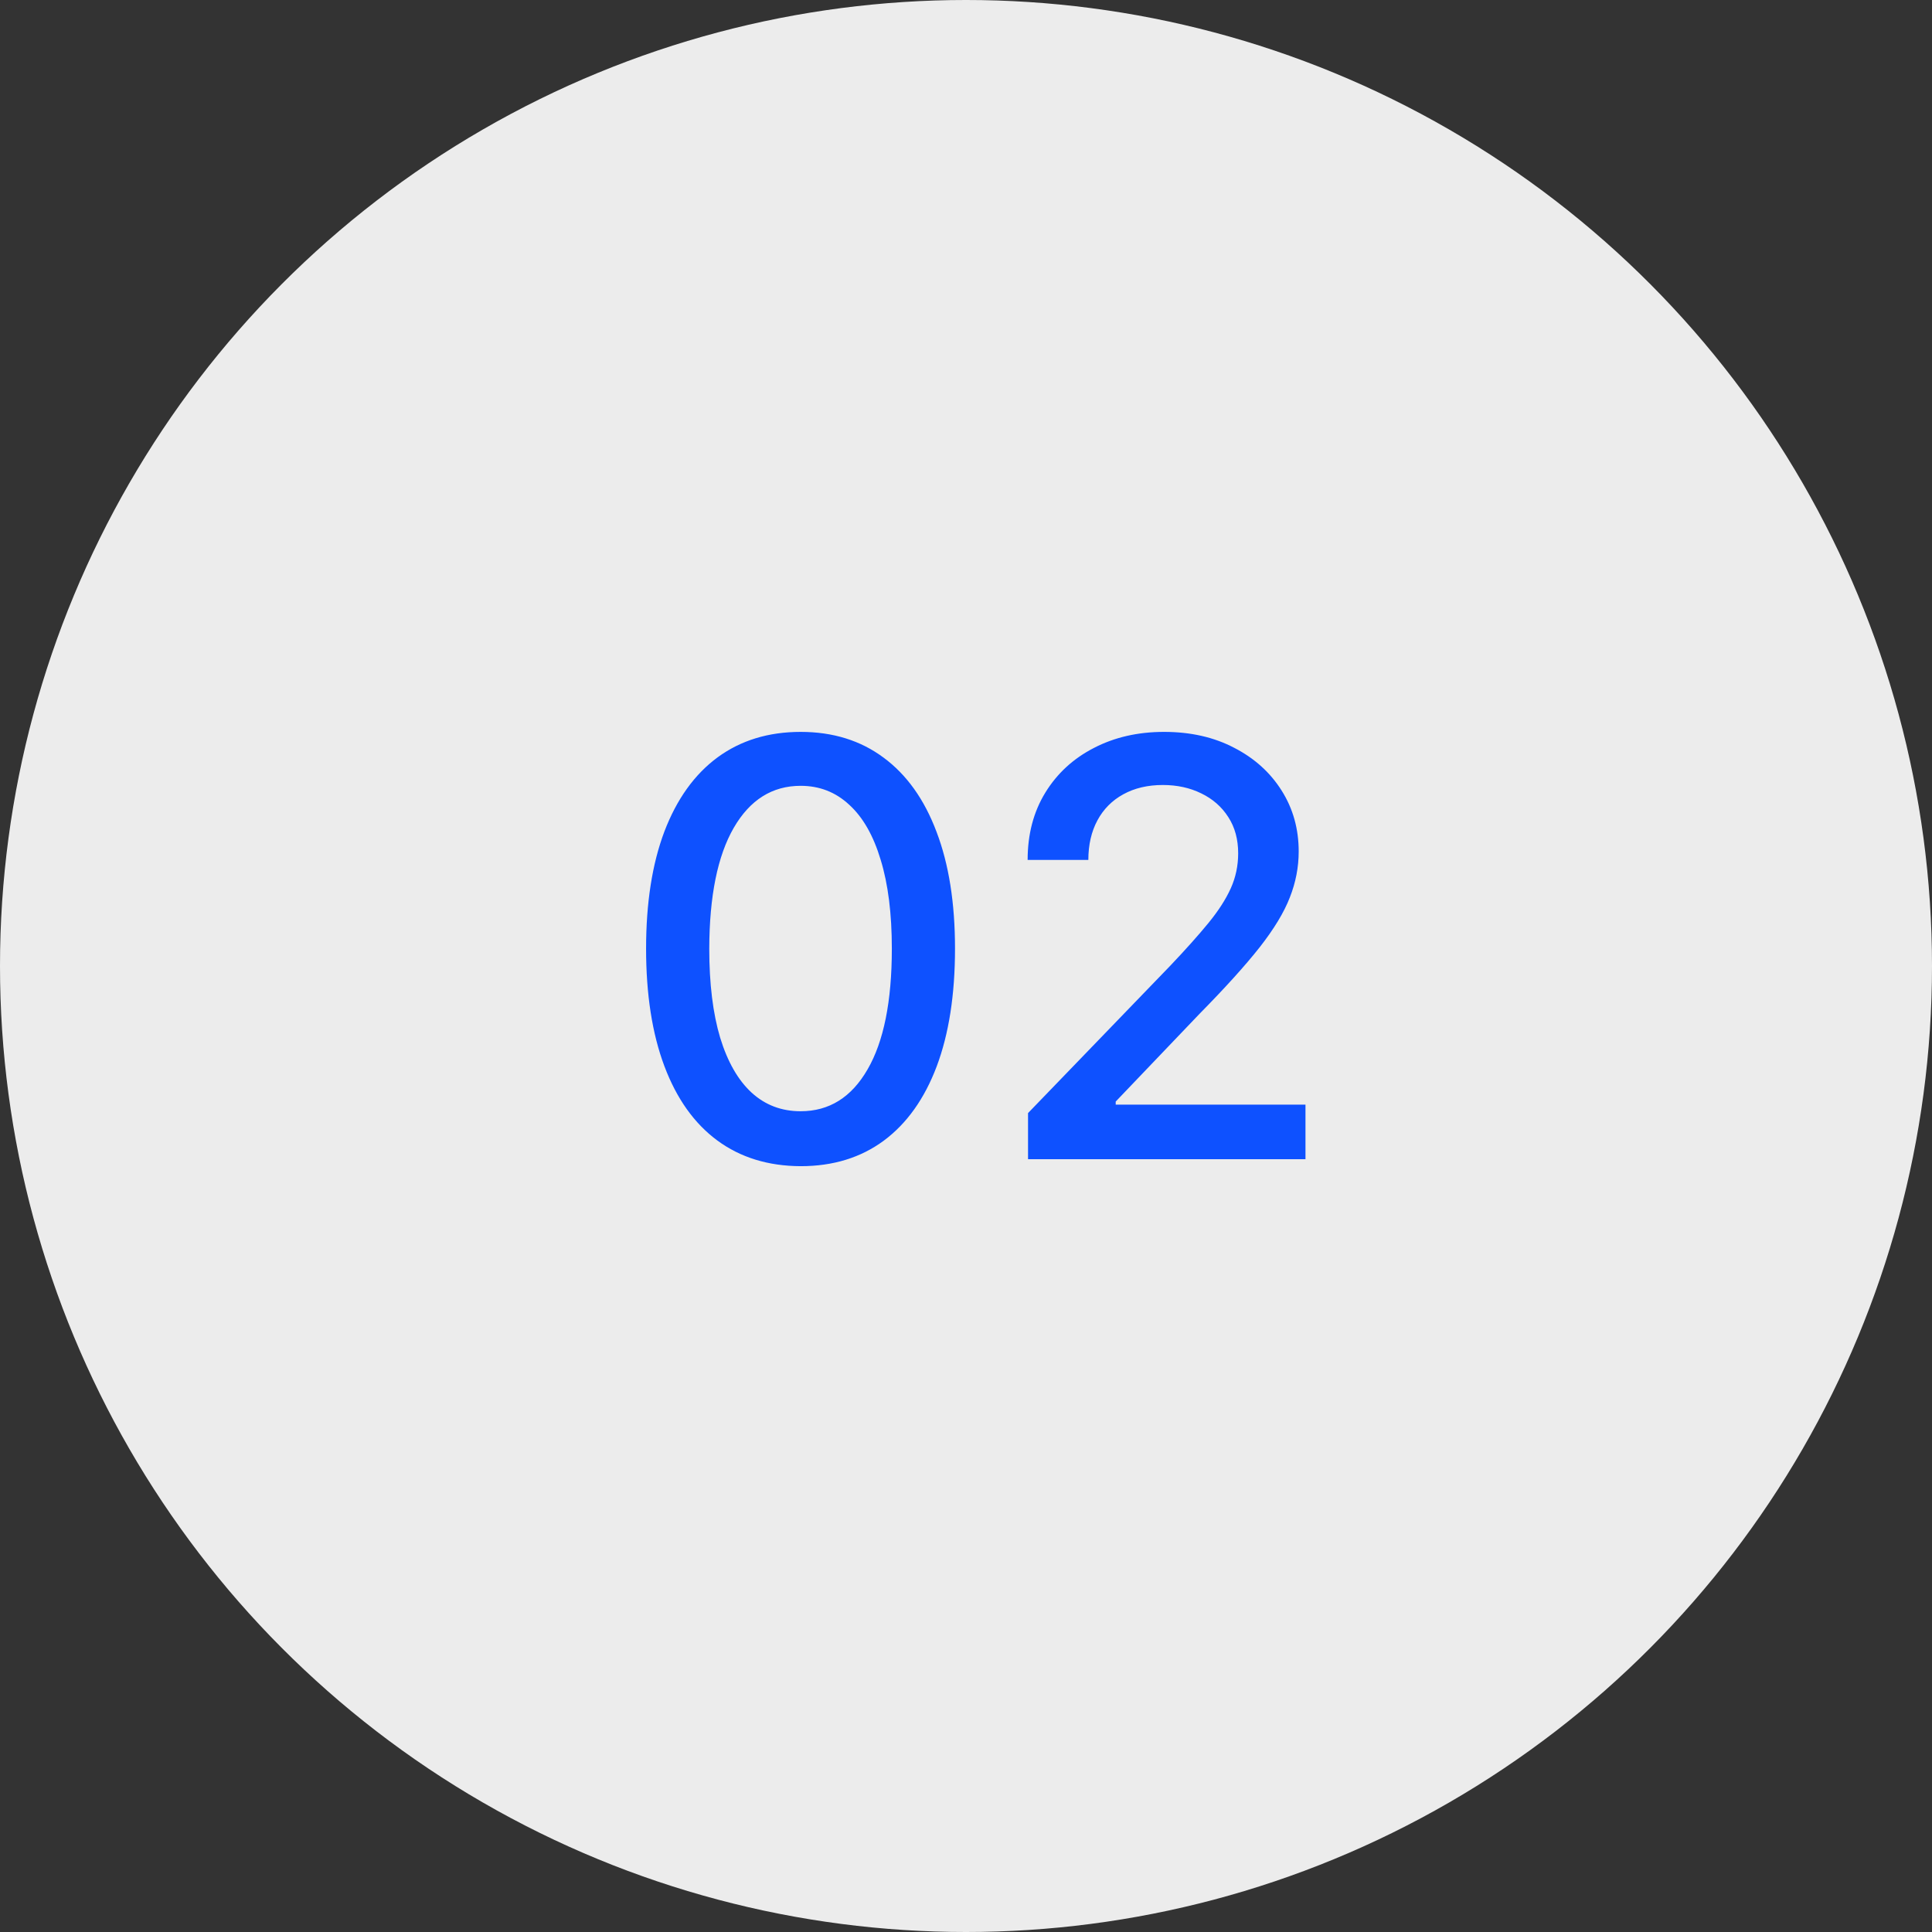
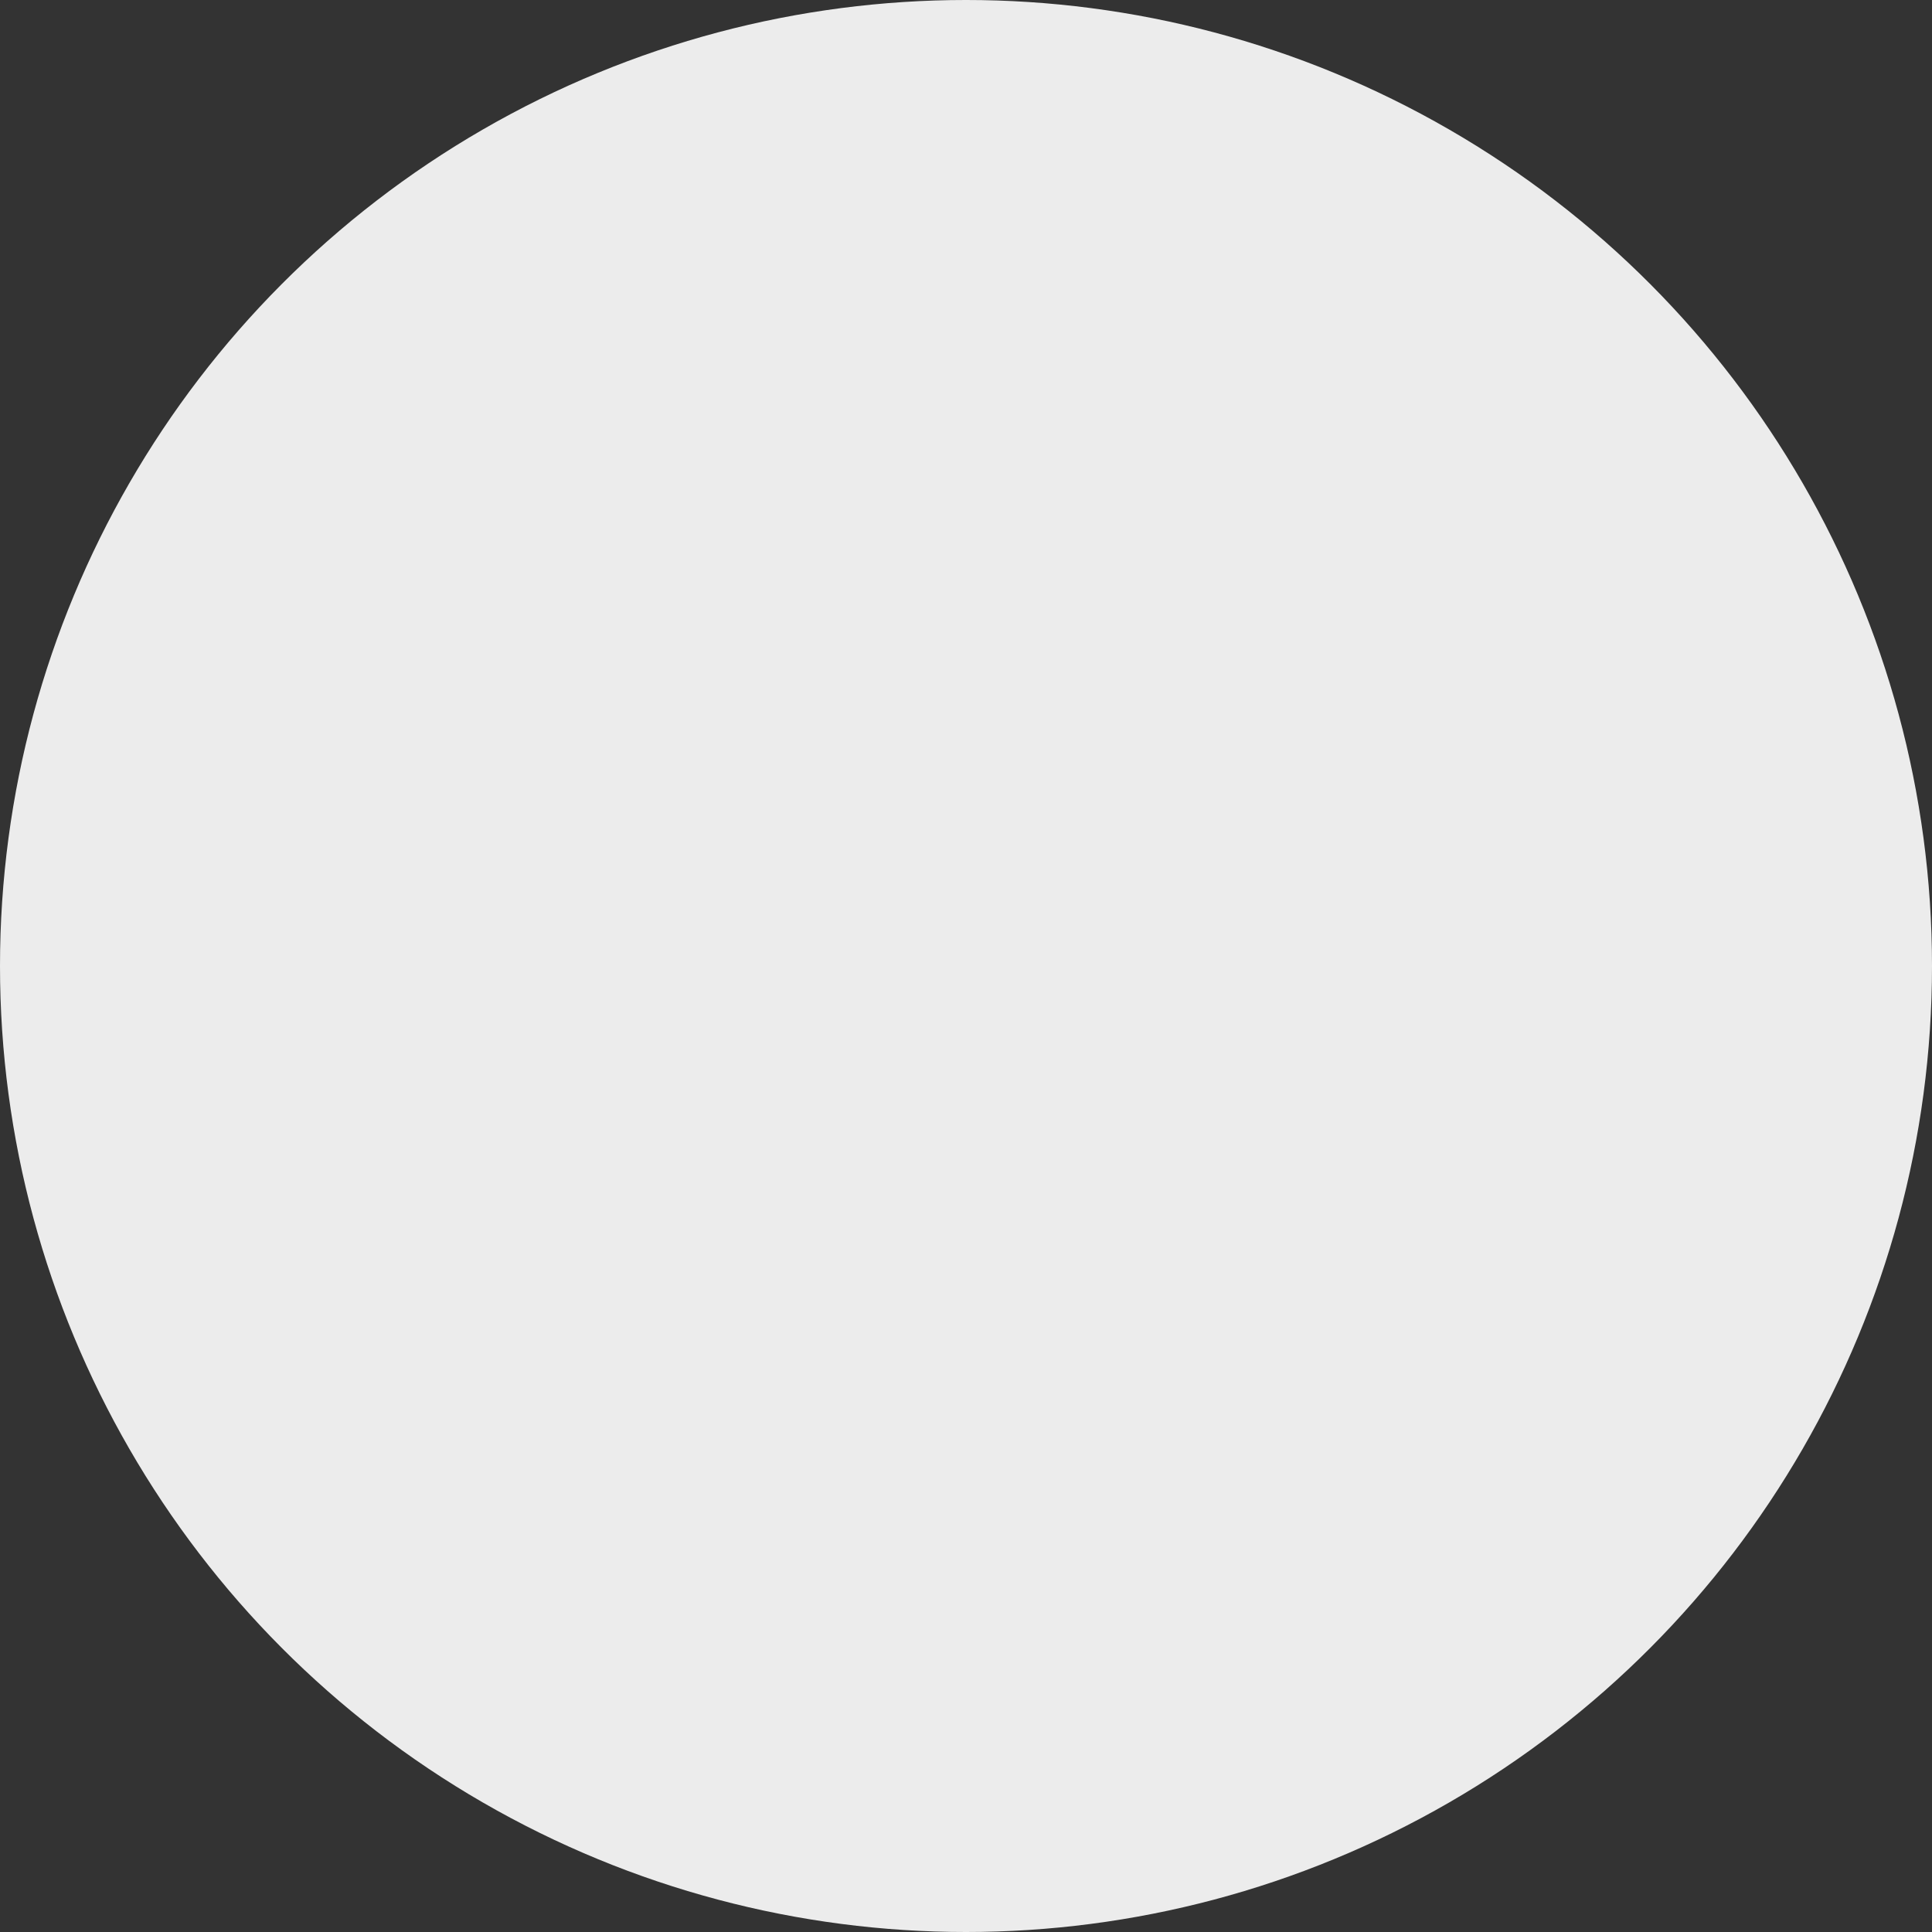
<svg xmlns="http://www.w3.org/2000/svg" width="80" height="80" viewBox="0 0 80 80" fill="none">
  <rect x="0" y="0" width="80" height="80" fill="#333333" stroke="none" />
  <circle cx="40" cy="40" r="40" fill="#ECECEC" />
-   <path d="M33.153 48.289C31.807 48.283 30.656 47.928 29.701 47.224C28.747 46.519 28.017 45.494 27.511 44.147C27.005 42.8 26.753 41.178 26.753 39.281C26.753 37.389 27.005 35.772 27.511 34.431C28.023 33.09 28.755 32.068 29.71 31.363C30.67 30.658 31.818 30.306 33.153 30.306C34.488 30.306 35.633 30.661 36.588 31.372C37.542 32.076 38.273 33.099 38.778 34.44C39.289 35.775 39.545 37.389 39.545 39.281C39.545 41.184 39.292 42.809 38.787 44.156C38.281 45.496 37.551 46.522 36.596 47.232C35.642 47.937 34.494 48.289 33.153 48.289ZM33.153 46.014C34.335 46.014 35.258 45.437 35.923 44.283C36.593 43.13 36.929 41.462 36.929 39.281C36.929 37.832 36.775 36.607 36.468 35.607C36.167 34.602 35.733 33.84 35.164 33.323C34.602 32.8 33.932 32.539 33.153 32.539C31.977 32.539 31.054 33.119 30.383 34.278C29.713 35.437 29.375 37.104 29.369 39.281C29.369 40.735 29.52 41.965 29.821 42.971C30.128 43.971 30.562 44.729 31.125 45.246C31.687 45.758 32.363 46.014 33.153 46.014ZM42.569 47.999V46.09L48.475 39.971C49.105 39.306 49.625 38.724 50.035 38.224C50.449 37.718 50.759 37.238 50.964 36.783C51.168 36.329 51.27 35.846 51.27 35.334C51.27 34.755 51.134 34.255 50.861 33.834C50.589 33.408 50.216 33.082 49.745 32.854C49.273 32.621 48.742 32.505 48.151 32.505C47.526 32.505 46.98 32.633 46.515 32.889C46.049 33.144 45.691 33.505 45.441 33.971C45.191 34.437 45.066 34.982 45.066 35.607H42.552C42.552 34.545 42.796 33.616 43.285 32.82C43.773 32.025 44.444 31.408 45.296 30.971C46.148 30.528 47.117 30.306 48.202 30.306C49.299 30.306 50.265 30.525 51.1 30.962C51.941 31.394 52.597 31.985 53.069 32.735C53.54 33.479 53.776 34.32 53.776 35.258C53.776 35.906 53.654 36.539 53.41 37.158C53.171 37.778 52.753 38.468 52.157 39.229C51.56 39.985 50.73 40.903 49.668 41.982L46.199 45.613V45.741H54.057V47.999H42.569Z" fill="#0E51FF" />
</svg>